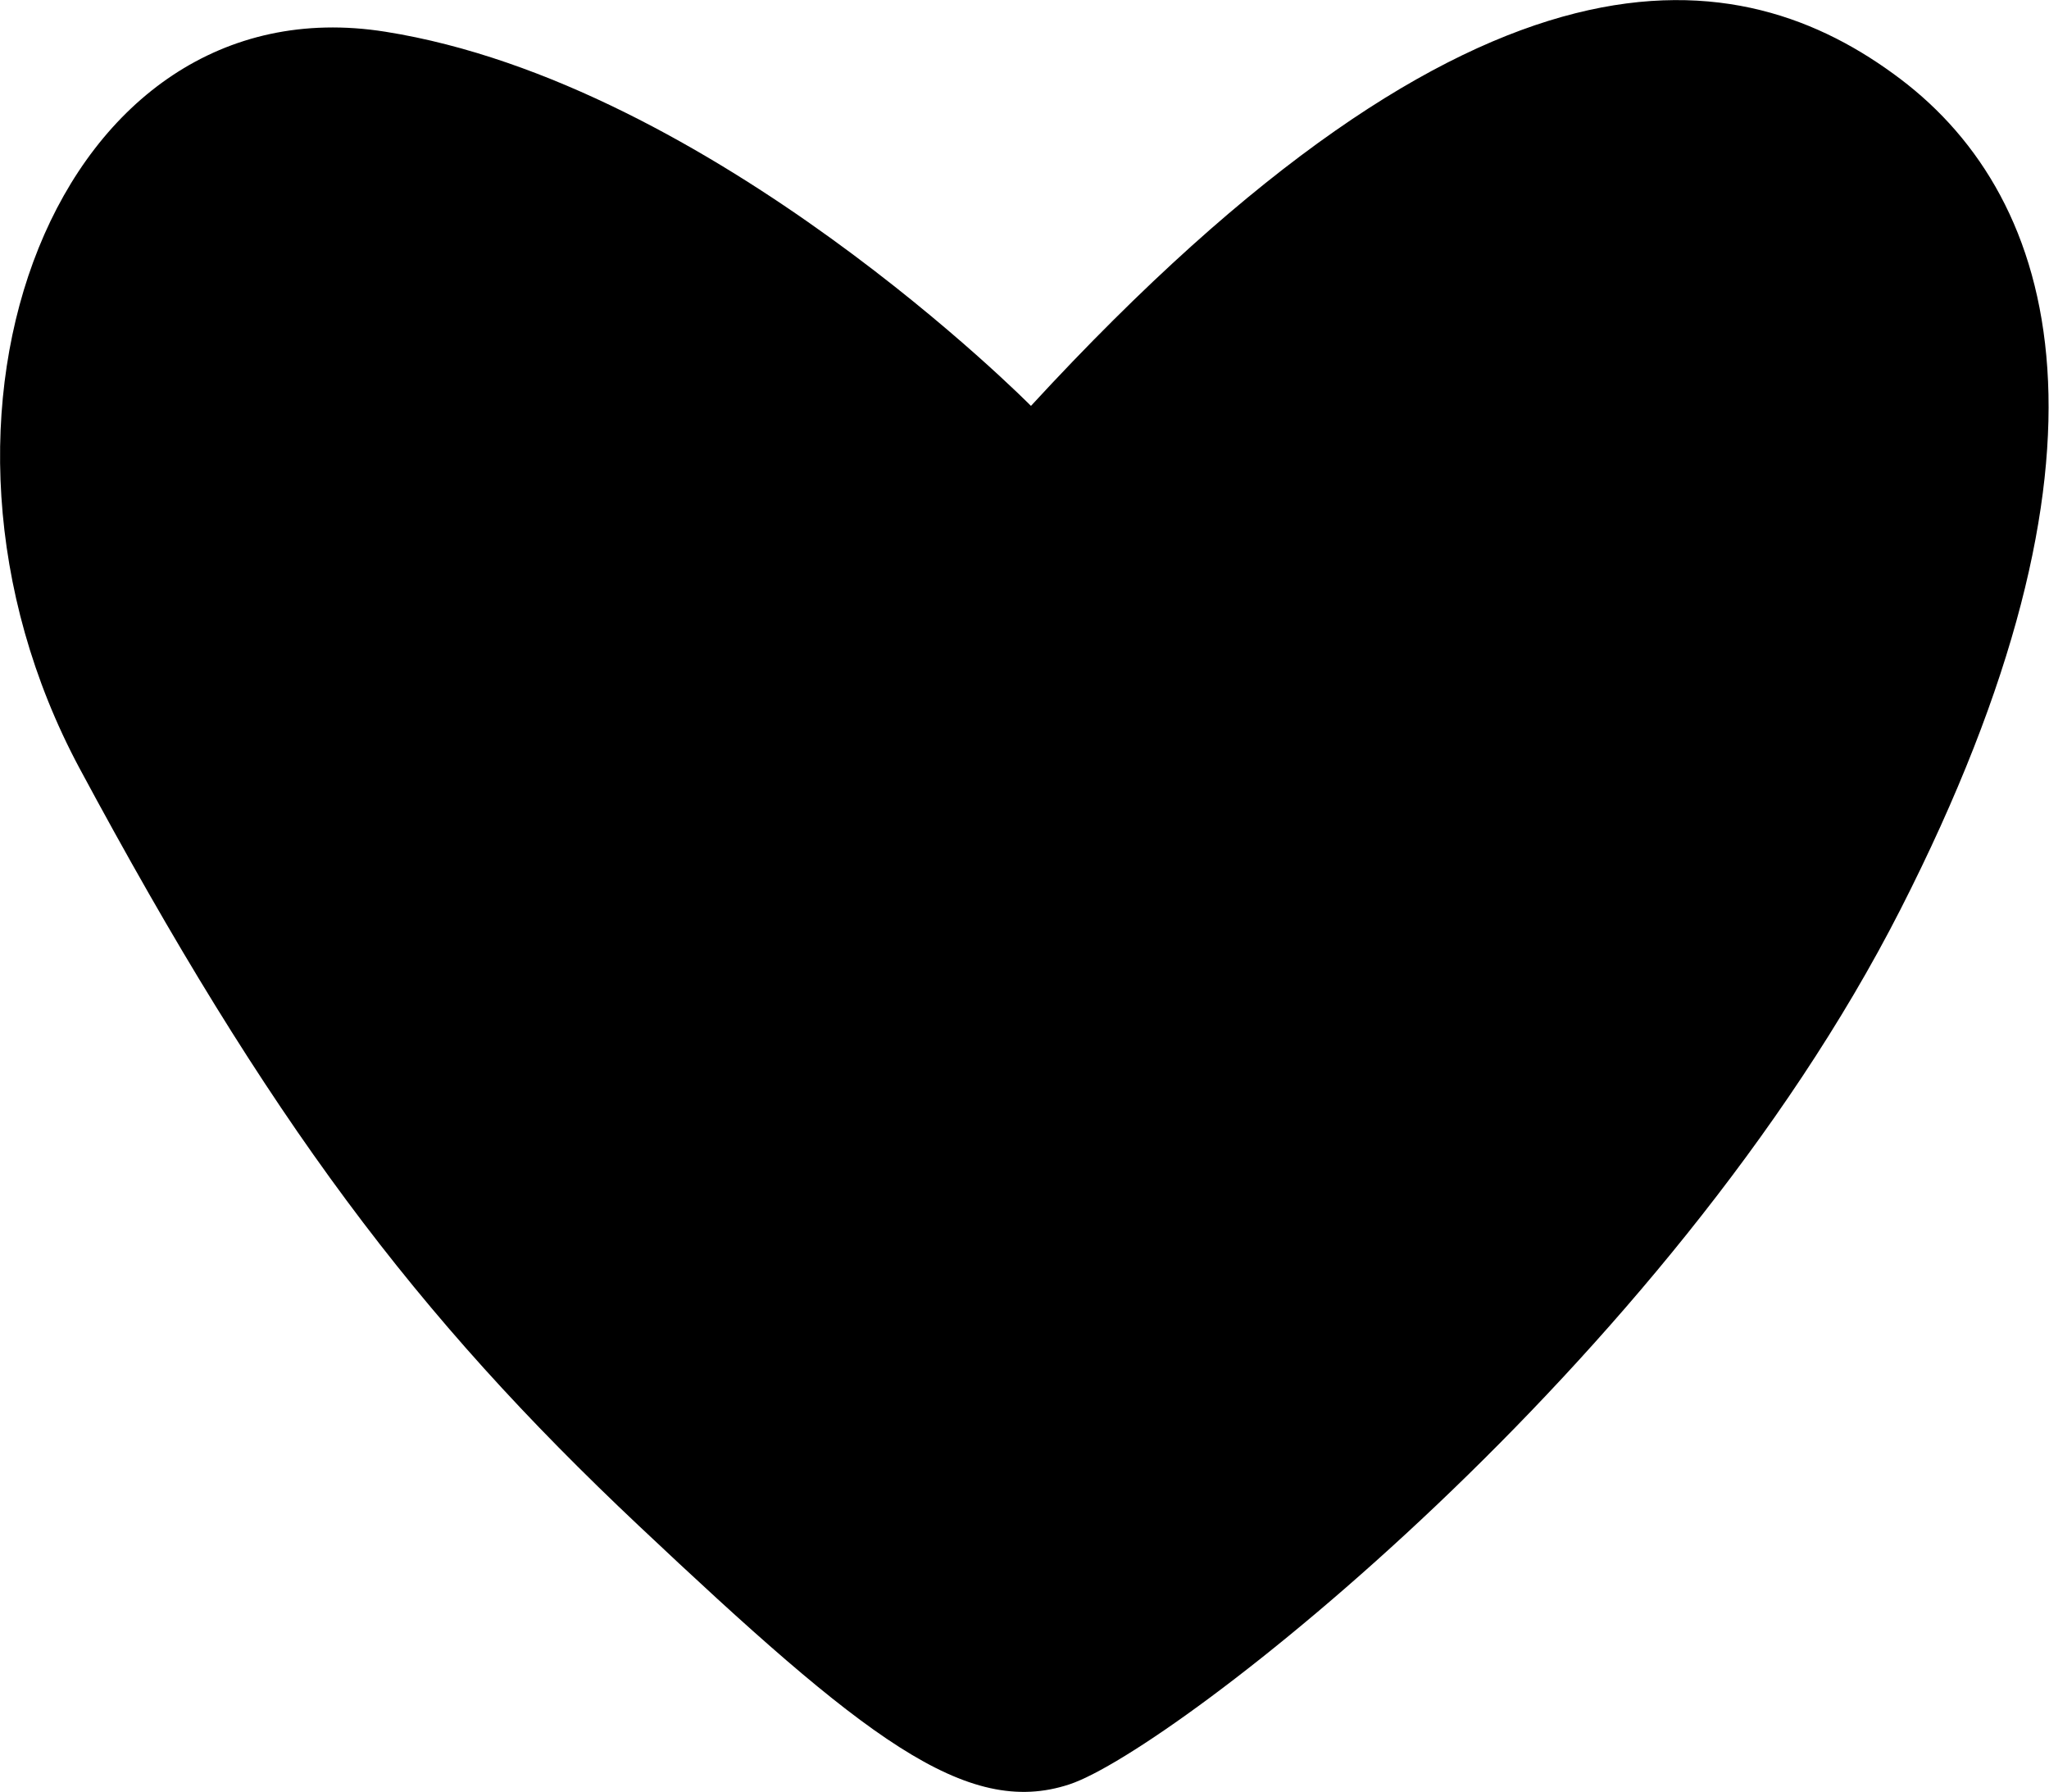
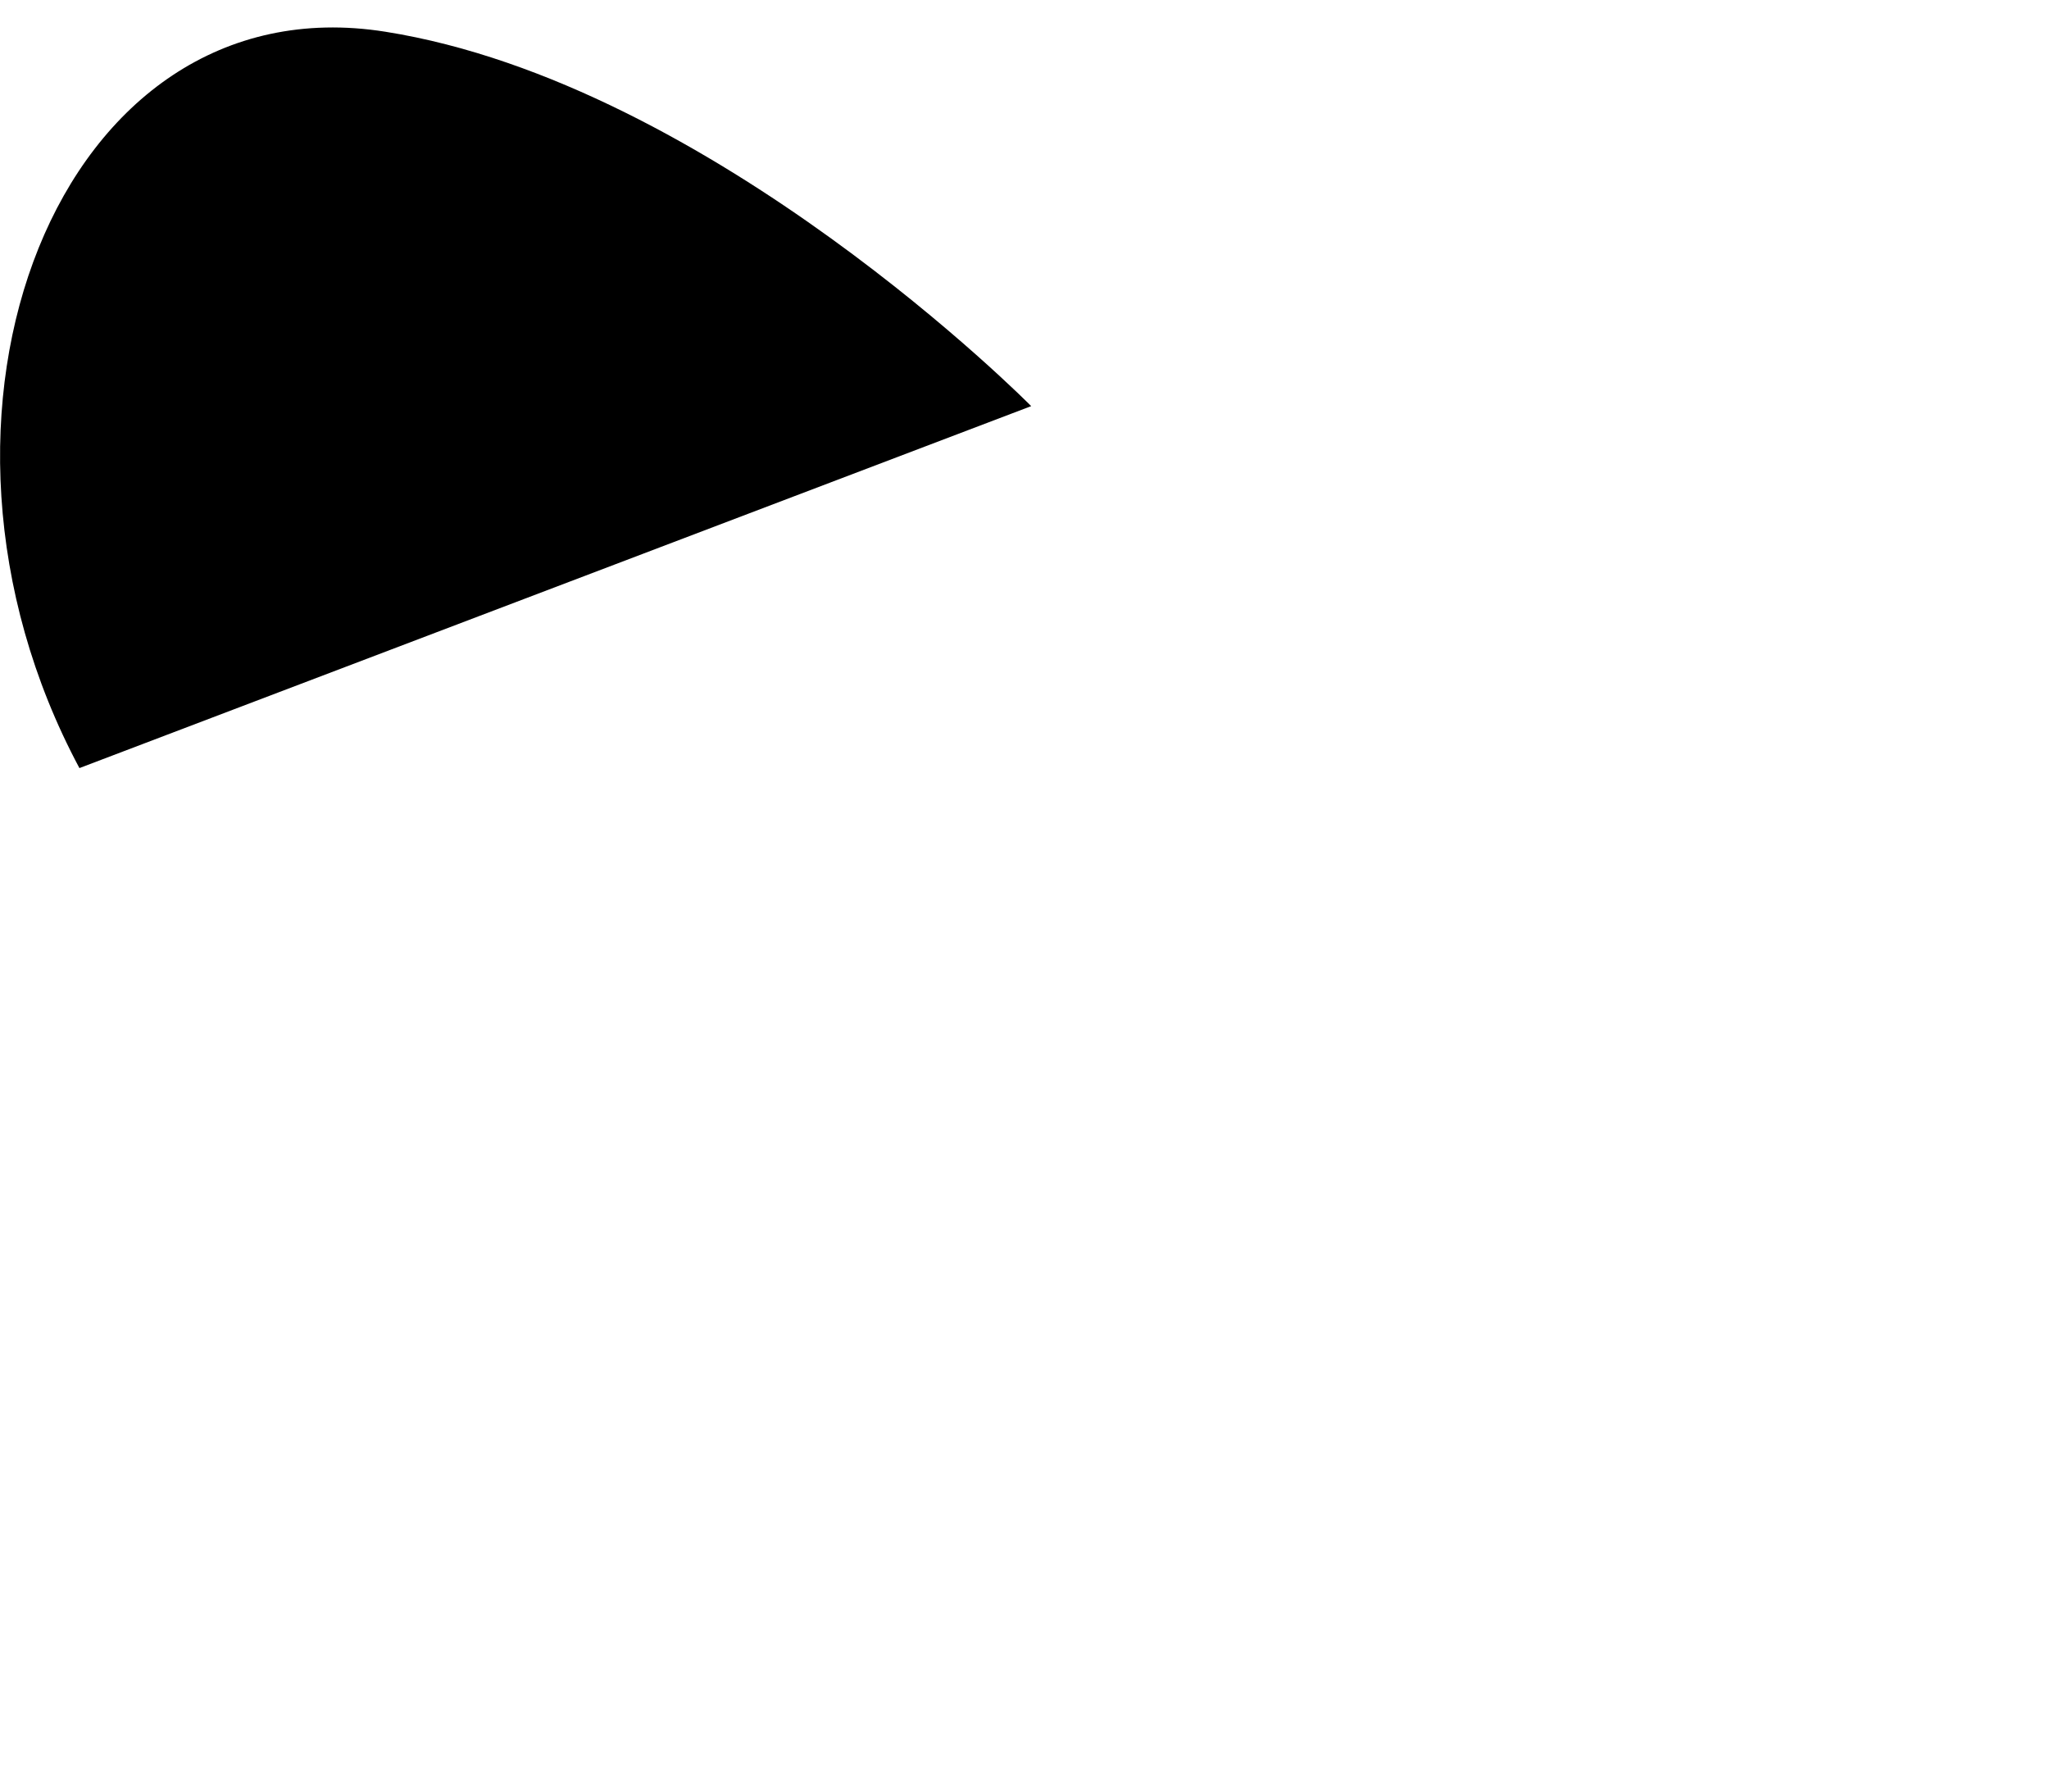
<svg xmlns="http://www.w3.org/2000/svg" id="Capa_1" data-name="Capa 1" viewBox="0 0 45.92 40.15">
  <defs>
    <style>
      .cls-1 {
        fill: #000;
        stroke-width: 0px;
      }
    </style>
  </defs>
-   <path class="cls-1" d="M23.11,9.1S15.97,1.87,8.63.71C1.3-.45-2.46,9.29,1.78,17.21c4.25,7.91,7.53,12.26,12.54,16.98,5.02,4.73,7.33,6.56,9.65,5.79,2.32-.77,13.41-9.38,18.62-19.6,5.21-10.22,3.57-15.91,0-18.61-3.57-2.7-9.36-3.67-19.49,7.33" />
+   <path class="cls-1" d="M23.11,9.1S15.97,1.87,8.63.71C1.3-.45-2.46,9.29,1.78,17.21" />
</svg>